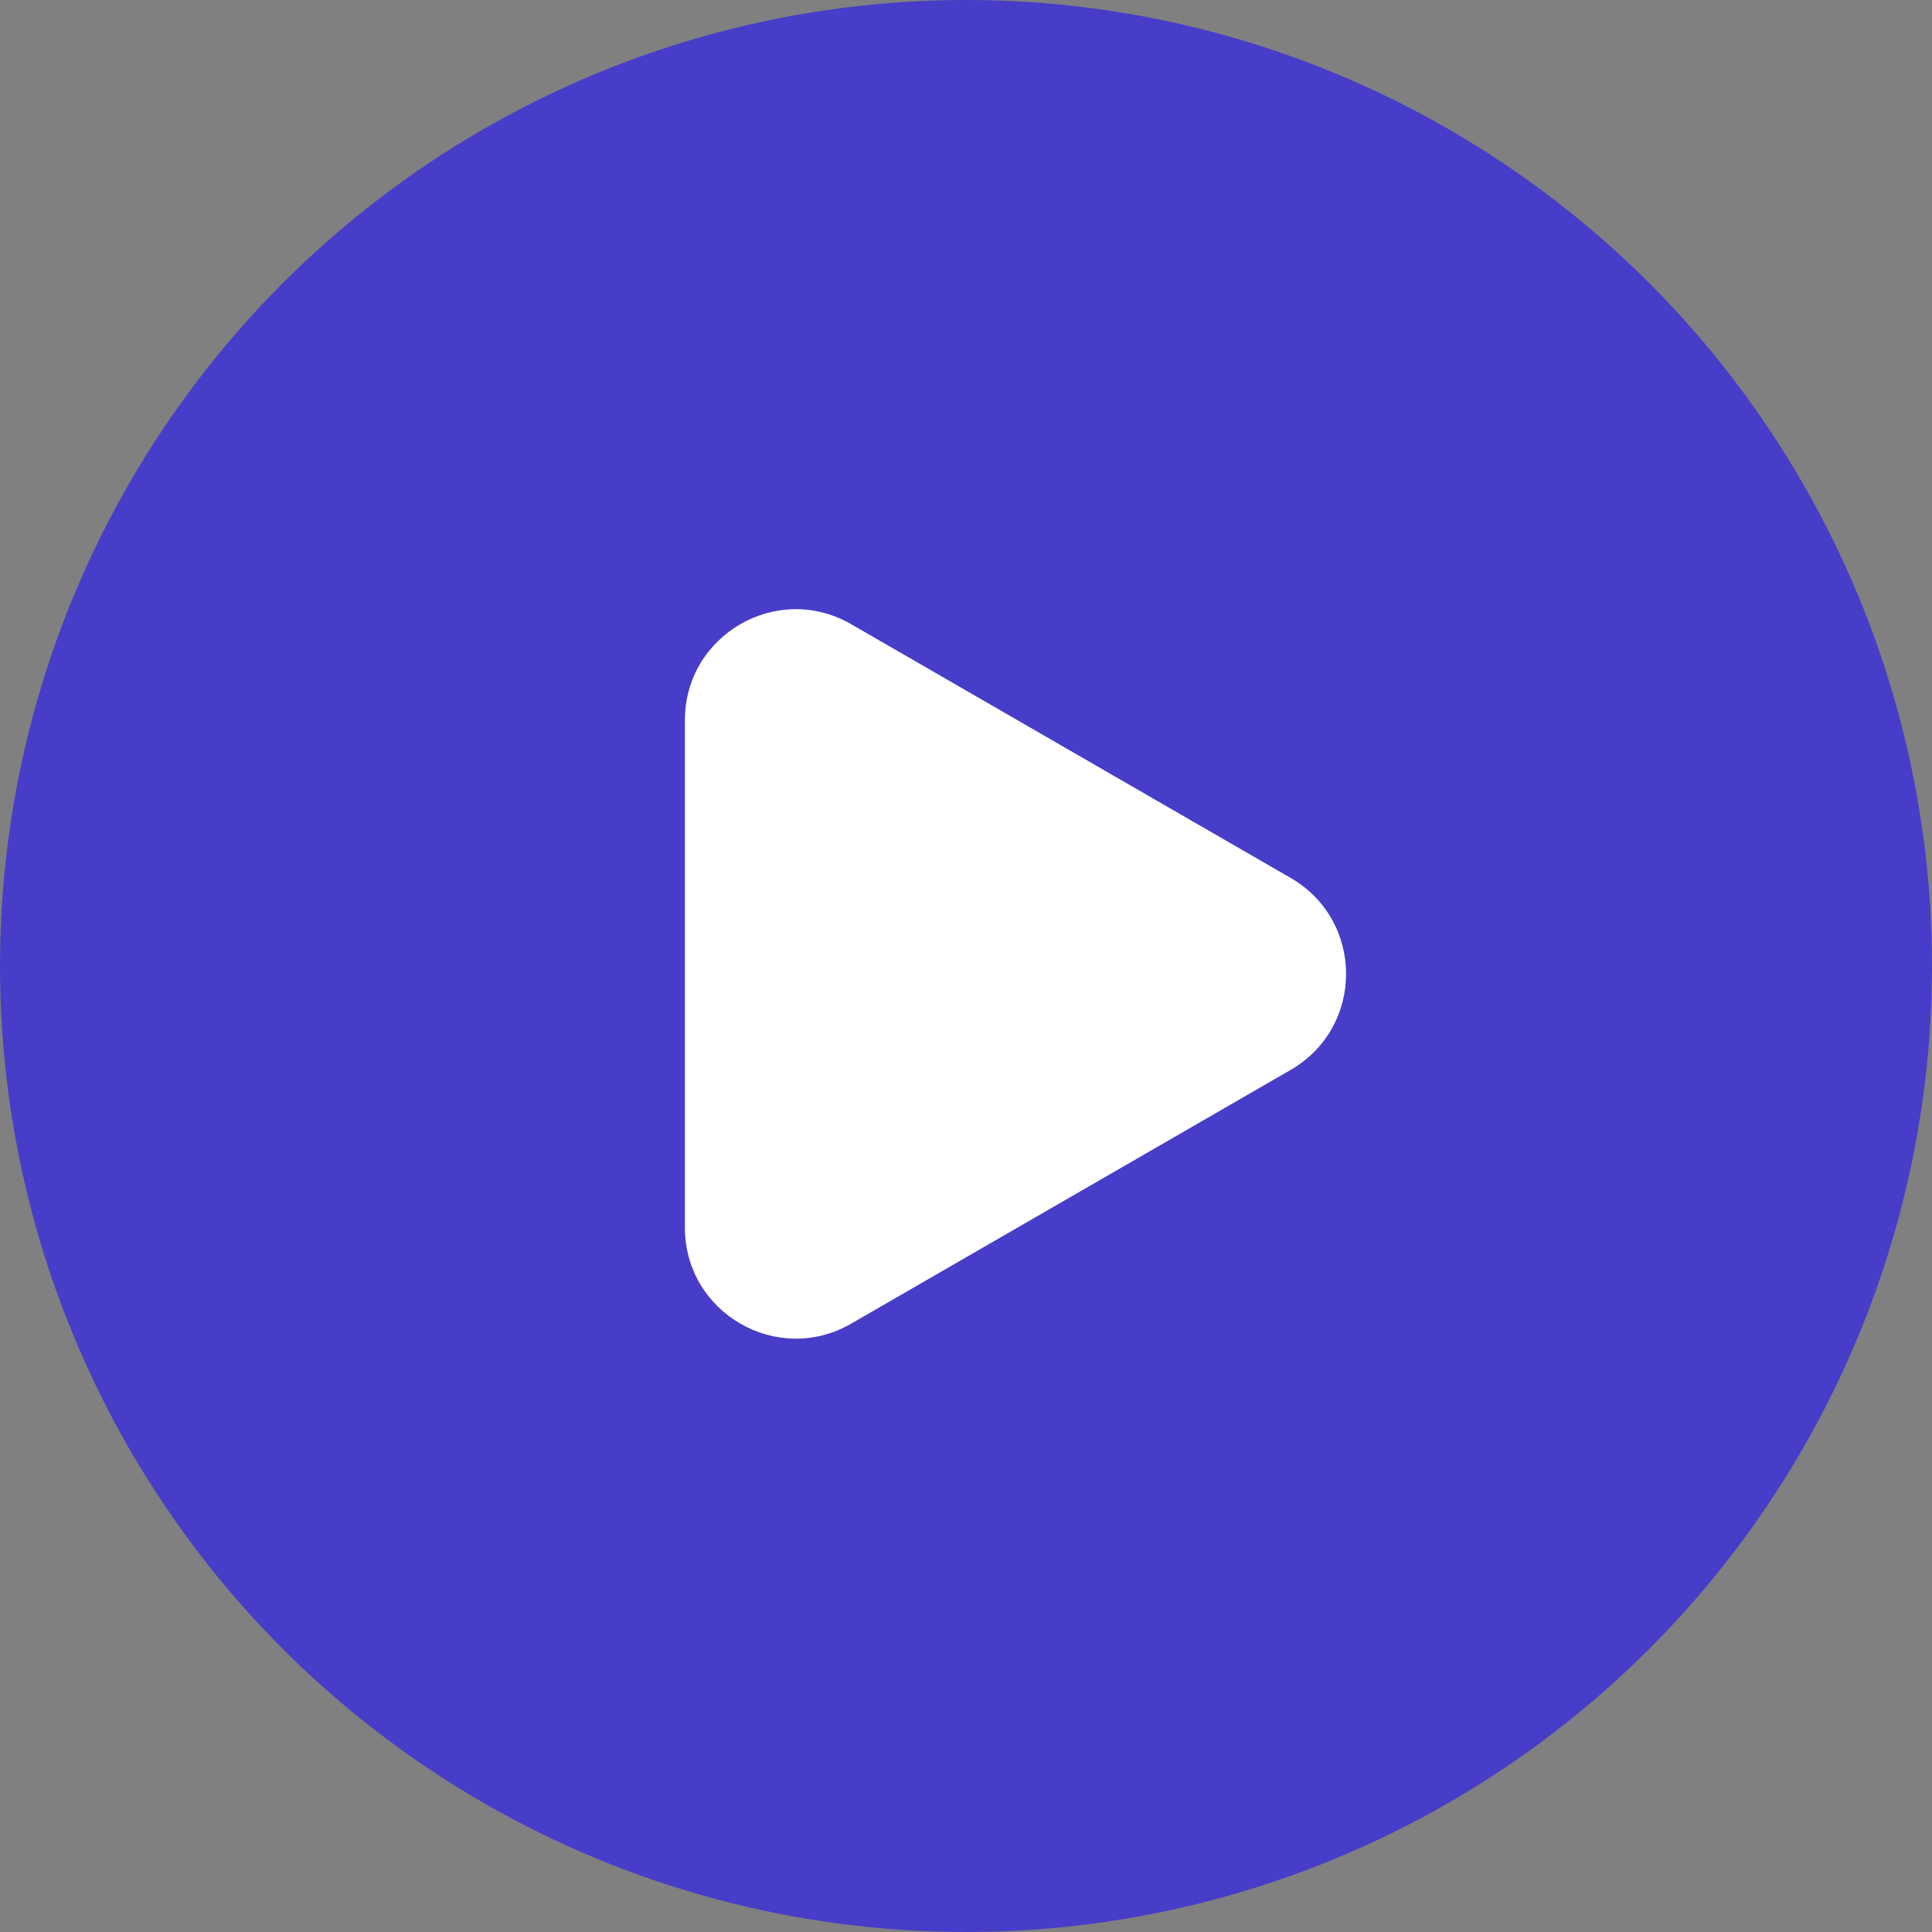
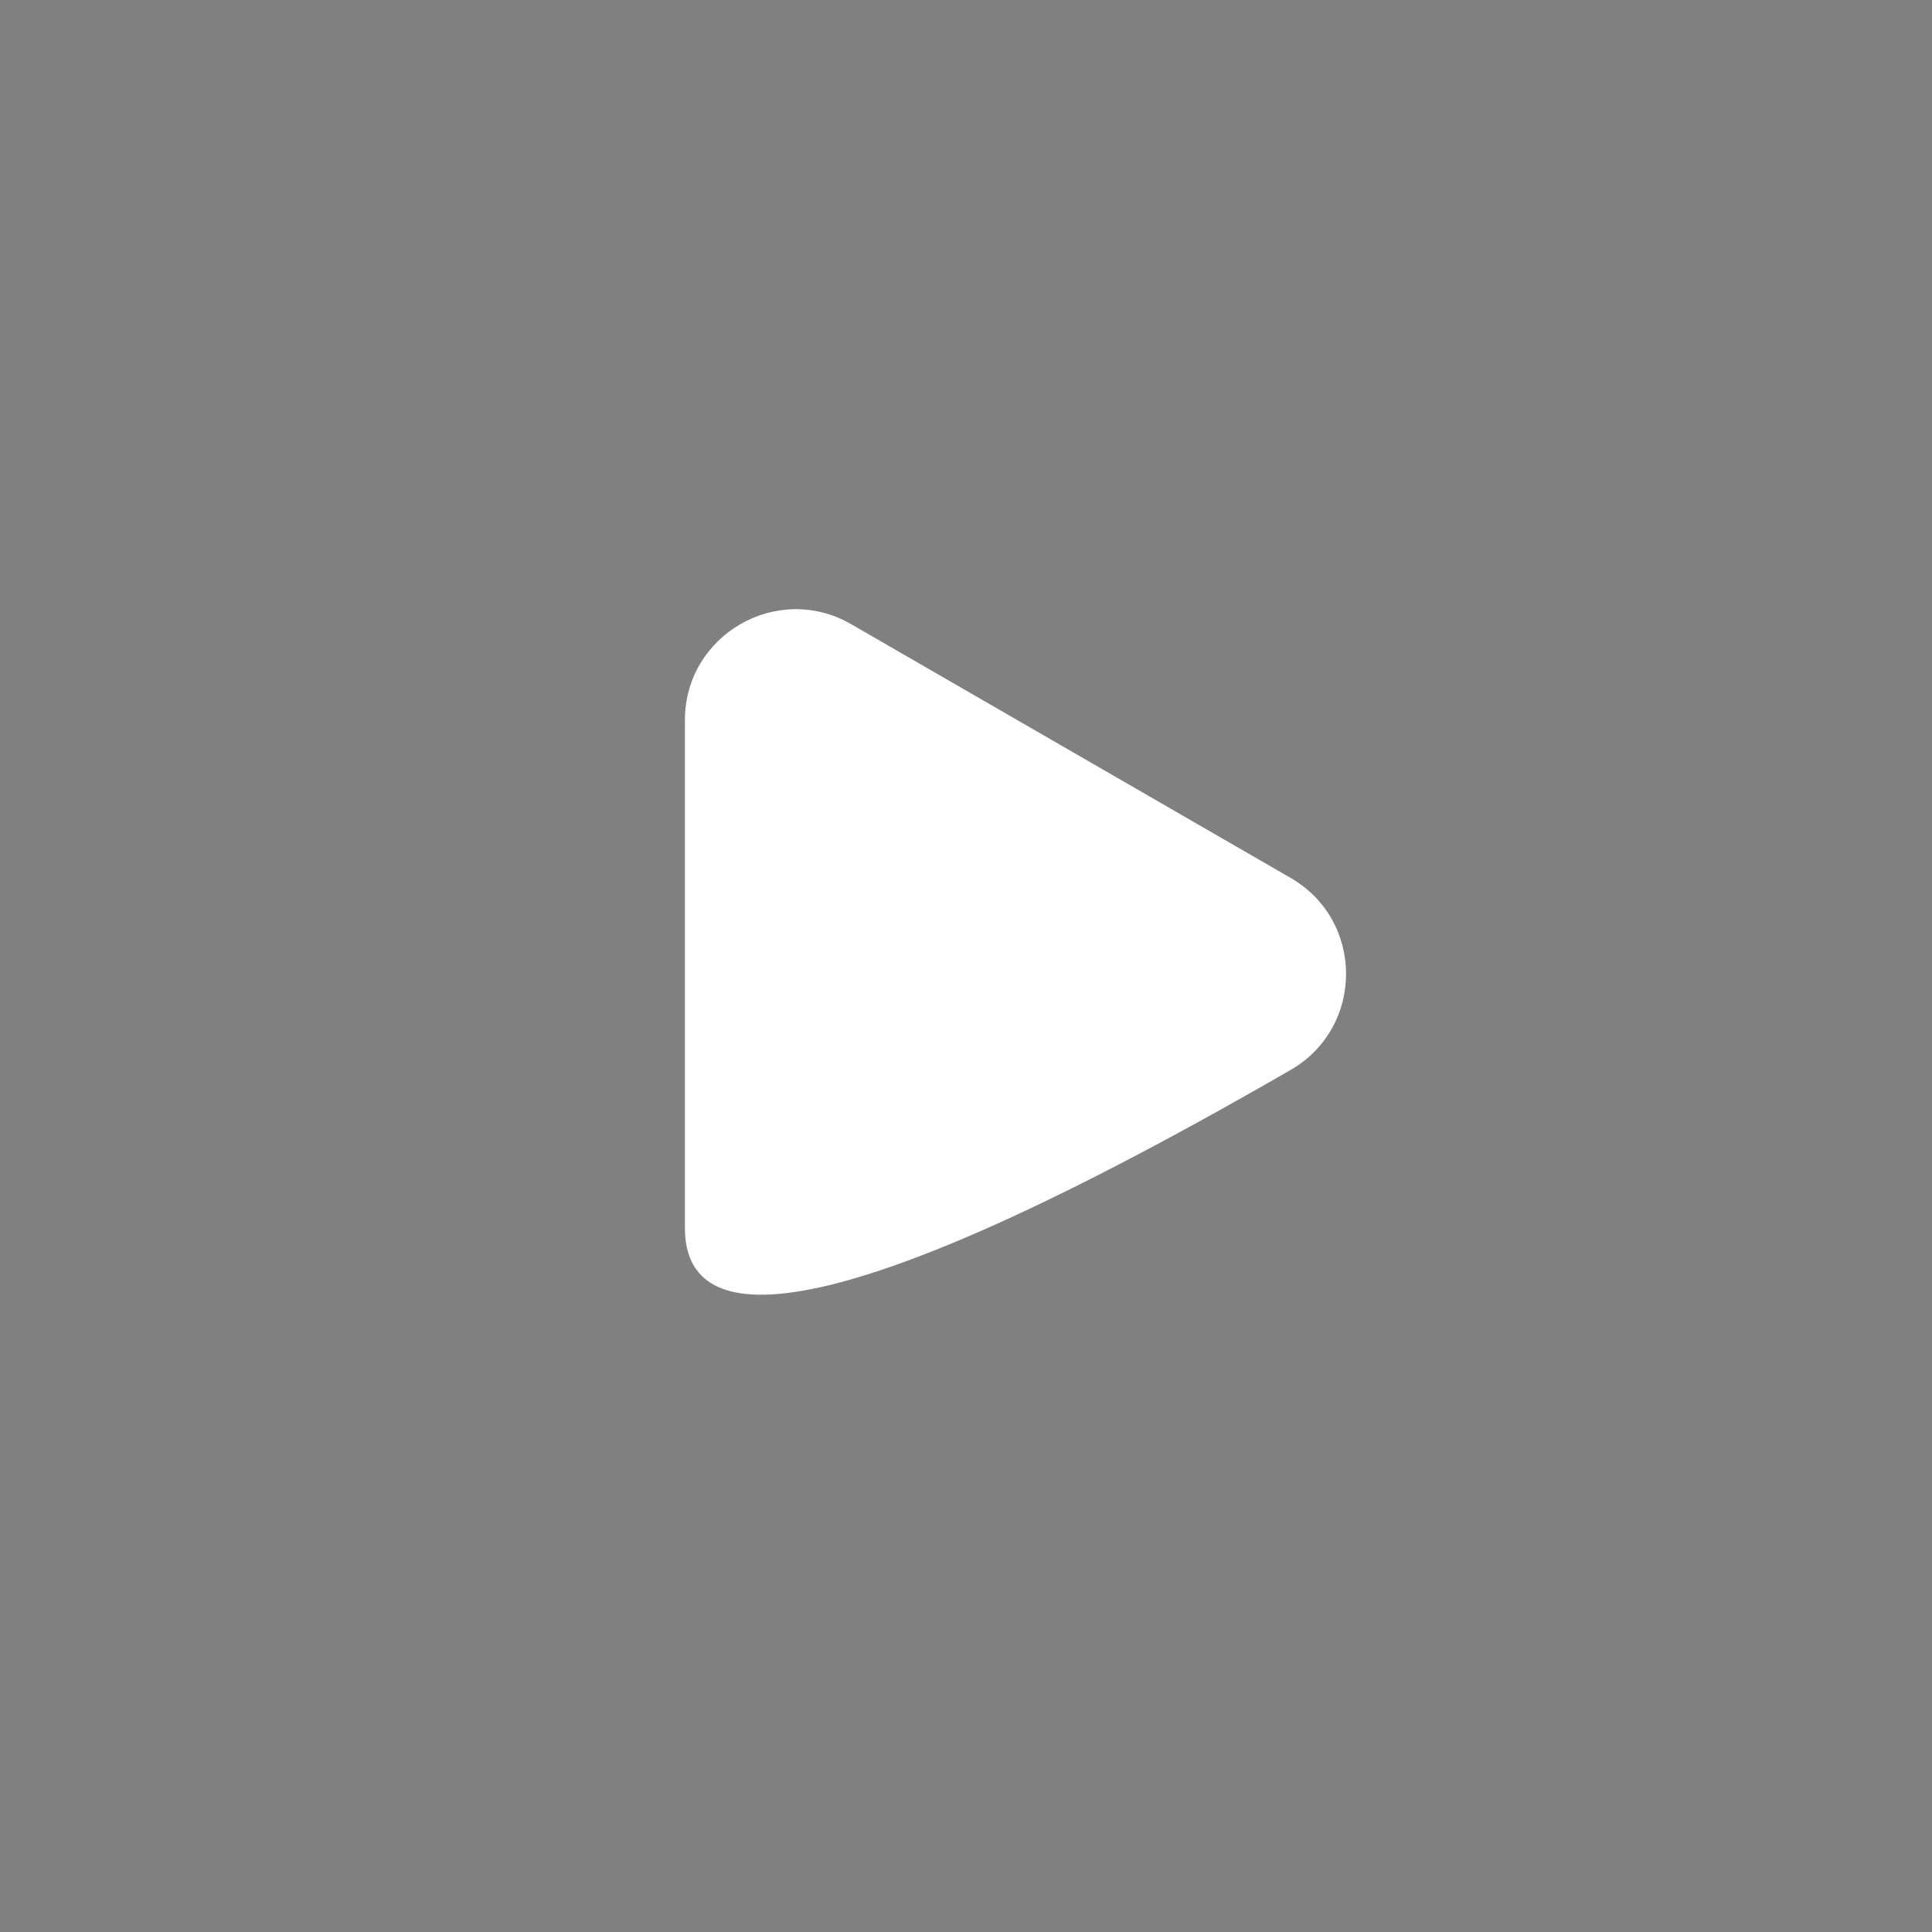
<svg xmlns="http://www.w3.org/2000/svg" width="122" height="122" viewBox="0 0 122 122" fill="none">
  <rect x="0" y="0" width="122" height="122" fill="#808080" stroke="none" />
-   <circle cx="61" cy="61" r="61" fill="#473DC8" />
-   <path d="M81.5 55.438C86.167 58.132 86.167 64.868 81.5 67.562L53.75 83.584C49.083 86.278 43.25 82.91 43.25 77.522L43.25 45.478C43.25 40.09 49.083 36.722 53.75 39.416L81.5 55.438Z" fill="white" />
+   <path d="M81.5 55.438C86.167 58.132 86.167 64.868 81.5 67.562C49.083 86.278 43.25 82.91 43.25 77.522L43.25 45.478C43.25 40.09 49.083 36.722 53.75 39.416L81.5 55.438Z" fill="white" />
</svg>